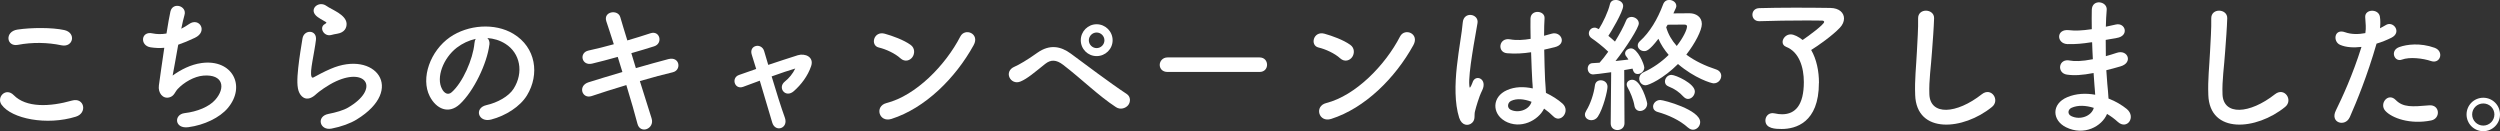
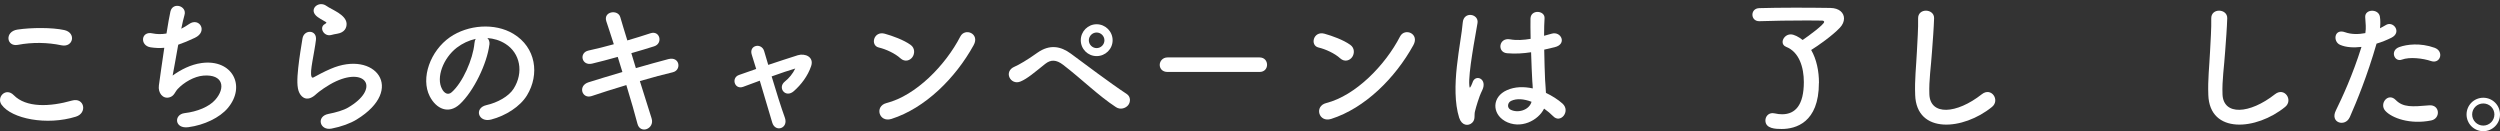
<svg xmlns="http://www.w3.org/2000/svg" id="_レイヤー_2" data-name="レイヤー 2" width="375.24" height="19.69" viewBox="0 0 375.24 19.69">
  <rect x="0" y="0" width="375.24" height="19.69" fill="#333333" stroke="none" />
  <defs>
    <style>
      .cls-1 {
        fill: #fff;
      }
    </style>
  </defs>
  <g id="_終了しました" data-name="終了しました">
    <g>
-       <path class="cls-1" d="M.23,15.71c-.79-1.12,.64-2.64,1.83-1.43,1.87,1.91,5.43,1.76,8.76,.81,1.83-.51,2.35,1.87,.57,2.42-4.36,1.36-9.64,.33-11.16-1.8ZM2.69,6.73c-1.74,.33-2.02-2-.07-2.29,2.09-.31,5.19-.33,7.02,.07,1.85,.4,1.36,2.66-.42,2.29-2.05-.44-4.38-.48-6.53-.07Z" />
+       <path class="cls-1" d="M.23,15.71c-.79-1.12,.64-2.64,1.83-1.43,1.87,1.91,5.43,1.76,8.76,.81,1.83-.51,2.35,1.87,.57,2.42-4.36,1.36-9.64,.33-11.16-1.8M2.69,6.73c-1.74,.33-2.02-2-.07-2.29,2.09-.31,5.19-.33,7.02,.07,1.85,.4,1.36,2.66-.42,2.29-2.05-.44-4.38-.48-6.53-.07Z" />
      <path class="cls-1" d="M25.9,11.35c1.21-.88,2.73-1.67,4.36-1.89,4.62-.62,6.71,3.45,3.94,6.75-1.21,1.45-3.56,2.57-5.92,2.88-2.11,.29-2.22-1.91-.57-2.11,1.89-.22,3.67-.95,4.58-1.98,1.61-1.8,1.23-3.89-1.76-3.65-1.39,.11-2.95,1.03-3.87,2.02-.4,.42-.51,1.06-1.25,1.25-.97,.26-1.72-.68-1.56-1.8,.18-1.25,.48-3.5,.81-5.65-.66,.07-1.34,.04-2.07-.07-1.63-.26-1.45-2.49,.31-2.09,.62,.13,1.34,.15,2.09,.02,.22-1.41,.44-2.62,.59-3.3,.35-1.5,2.53-.84,2.11,.53-.15,.51-.31,1.23-.48,2.05,.4-.2,.79-.44,1.17-.7,1.52-1.08,2.9,1.12,.86,2.07-.92,.44-1.74,.77-2.49,1.03-.35,1.94-.68,3.87-.84,4.64Z" />
      <path class="cls-1" d="M49.77,19.3c-1.78,.35-2.35-1.83-.48-2.2,1.14-.22,2.27-.55,2.95-.95,2.42-1.41,3.08-2.93,2.62-3.81-.46-.88-2.07-1.21-4.4-.15-1.3,.59-2.68,1.63-2.95,1.89-1.3,1.25-2.18,.64-2.57-.13-.4-.77-.35-2.13-.18-3.74s.46-3.3,.64-4.42c.22-1.41,2.22-1.36,2.02,.22-.11,.92-.35,2.16-.53,3.21-.18,1.08-.29,1.89-.13,2.29,.07,.18,.18,.18,.37,.07,.44-.24,1.47-.81,2.51-1.25,6.64-2.88,11.33,3.06,3.89,7.61-.92,.57-2.31,1.08-3.76,1.36Zm-.09-14.04c-1.06,.26-1.85-1.14-.92-1.65,.11-.07,.33-.18,.18-.29-.46-.29-1.21-.64-1.56-1.03-.95-1.03,.51-2.2,1.61-1.41,.4,.29,1.14,.62,1.78,1.03,.64,.42,1.21,.95,1.25,1.61,.04,.64-.29,1.36-1.39,1.54-.29,.04-.59,.11-.95,.2Z" />
      <path class="cls-1" d="M73.45,6.73c-.35,2.79-2.33,6.95-4.44,8.91-1.69,1.56-3.54,.7-4.51-1.19-1.39-2.73,.09-6.82,3.04-8.87,2.71-1.87,6.73-2.18,9.51-.51,3.41,2.05,3.96,6.1,2.05,9.24-1.03,1.69-3.19,3.06-5.37,3.63-1.94,.51-2.62-1.72-.73-2.16,1.67-.37,3.37-1.32,4.09-2.46,1.56-2.46,.97-5.35-1.21-6.73-.86-.55-1.78-.81-2.73-.88,.24,.22,.37,.57,.31,1.01Zm-4.88,.42c-2.05,1.58-3.15,4.51-2.22,6.21,.33,.64,.9,.97,1.45,.48,1.65-1.45,3.19-4.95,3.41-7.33,.02-.26,.09-.51,.2-.68-1.01,.22-2,.68-2.84,1.32Z" />
      <path class="cls-1" d="M95.42,10.23c1.78-.51,3.56-1.01,4.91-1.36,1.72-.44,2,1.67,.64,1.98-1.25,.29-3.06,.77-4.93,1.32,.7,2.22,1.34,4.29,1.76,5.59,.26,.81-.2,1.41-.73,1.61-.53,.2-1.19,0-1.39-.79-.35-1.36-.97-3.52-1.67-5.81-1.96,.59-3.87,1.19-5.21,1.65-1.45,.48-2.11-1.56-.46-2.07,1.28-.4,3.12-.97,5.08-1.54-.24-.77-.48-1.54-.7-2.27-1.36,.37-2.71,.75-3.85,1.01-1.58,.37-2-1.63-.55-1.96,1.21-.26,2.51-.59,3.81-.95-.44-1.41-.86-2.62-1.12-3.43-.51-1.5,1.74-1.85,2.09-.64,.22,.79,.62,2.05,1.06,3.5,1.25-.35,2.44-.75,3.48-1.08,1.43-.46,1.89,1.54,.55,1.96-.99,.31-2.18,.68-3.43,1.03l.68,2.24Z" />
      <path class="cls-1" d="M119.38,10.28c-.9,.26-2.2,.7-3.56,1.19,.66,2.22,1.45,4.73,1.98,6.18,.59,1.61-1.43,2.29-1.89,.75-.44-1.5-1.19-4.03-1.87-6.29-.92,.33-1.78,.66-2.49,.92-1.3,.48-1.85-1.36-.62-1.78,.77-.26,1.63-.57,2.57-.9-.26-.86-.48-1.58-.66-2.13-.24-.73,.13-1.21,.64-1.32,.46-.11,1.03,.15,1.21,.75,.15,.51,.37,1.23,.62,2.09,1.45-.48,2.97-.99,4.44-1.45,1.1-.33,2.46,.26,2,1.63-.51,1.5-1.5,2.79-2.6,3.76-1.25,1.1-2.49-.51-1.36-1.43,.62-.48,1.23-1.23,1.56-1.94l.02-.02Z" />
      <path class="cls-1" d="M135.16,8.76c-.81-.75-2.22-1.39-3.26-1.63-1.32-.31-.77-2.53,.9-2.07,1.17,.33,2.82,.92,3.87,1.67,.68,.48,.64,1.32,.29,1.83-.35,.51-1.12,.81-1.8,.2Zm-1.36,9.09c-1.87,.59-2.57-1.91-.75-2.38,4.42-1.12,8.87-5.68,11.09-9.99,.7-1.36,2.97-.44,2,1.3-2.73,4.95-7.28,9.46-12.34,11.07Z" />
      <path class="cls-1" d="M167.5,16.08c-2.64-1.72-5.1-4.18-7.94-6.36-1.03-.79-1.85-.79-2.68-.13-1.63,1.3-2.68,2.22-3.7,2.64-1.5,.64-2.64-1.52-.86-2.24,.57-.24,1.91-1.01,3.41-2.09,1.83-1.28,3.48-.97,5,.15,1.76,1.3,6.05,4.53,8.38,6.05,.64,.42,.59,1.23,.22,1.69-.38,.46-1.17,.73-1.83,.29Zm-2.9-7.66c-1.32,0-2.38-1.06-2.38-2.38s1.06-2.4,2.38-2.4,2.4,1.08,2.4,2.4-1.08,2.38-2.4,2.38Zm0-3.54c-.64,0-1.17,.53-1.17,1.17s.53,1.17,1.17,1.17,1.17-.53,1.17-1.17-.53-1.17-1.17-1.17Z" />
      <path class="cls-1" d="M175.24,10.8c-.79,0-1.17-.53-1.17-1.06s.42-1.12,1.17-1.12h13.82c.75,0,1.12,.55,1.12,1.1s-.37,1.08-1.12,1.08h-13.82Z" />
      <path class="cls-1" d="M201.16,8.76c-.81-.75-2.22-1.39-3.26-1.63-1.32-.31-.77-2.53,.9-2.07,1.17,.33,2.82,.92,3.87,1.67,.68,.48,.64,1.32,.29,1.83-.35,.51-1.12,.81-1.8,.2Zm-1.36,9.09c-1.87,.59-2.57-1.91-.75-2.38,4.42-1.12,8.87-5.68,11.09-9.99,.7-1.36,2.97-.44,2,1.3-2.73,4.95-7.28,9.46-12.34,11.07Z" />
      <path class="cls-1" d="M219.02,17.69c-.7-2.22-.64-5.06-.35-7.72,.29-2.66,.77-5.13,.88-6.56,.13-1.78,2.44-1.34,2.22,.04-.15,.99-.53,2.9-.81,4.77-.29,1.87-.51,3.72-.42,4.6,.04,.4,.07,.46,.29,.02,.07-.13,.22-.53,.26-.64,.51-1.06,2.18-.31,1.39,1.34-.29,.59-.51,1.19-.68,1.74-.18,.55-.31,1.03-.4,1.39-.18,.62,.11,1.23-.44,1.76-.57,.53-1.56,.44-1.94-.75Zm6.84,.46c-1.91-1.1-1.96-3.61,.33-4.62,1.19-.53,2.53-.55,3.87-.26,0-.35-.04-.68-.07-1.1-.07-.9-.11-2.6-.18-4.33-1.19,.18-2.35,.26-3.61,.15-1.52-.13-1.25-2.38,.44-2.09,.97,.18,2.02,.11,3.1-.07-.02-1.23-.04-2.35-.02-3.04,.04-1.43,2.2-1.23,2.11-.04-.04,.62-.07,1.54-.07,2.62,.37-.11,.77-.2,1.12-.31,1.43-.44,2.38,1.56,.48,2.02-.53,.13-1.06,.26-1.58,.37,.02,1.72,.09,3.43,.13,4.51,.02,.55,.11,1.28,.13,1.98,.92,.44,1.8,.99,2.49,1.61,1.25,1.14-.31,3.06-1.41,1.89-.4-.4-.86-.79-1.36-1.14-.84,1.74-3.52,3.21-5.92,1.85Zm4-2.88c-1.1-.42-2.2-.53-3.04-.13-.53,.24-.66,.99-.13,1.3,1.06,.59,2.84,.13,3.19-1.17h-.02Z" />
-       <path class="cls-1" d="M238.86,18.04c-.51,0-.97-.33-.97-.84,0-.18,.07-.37,.2-.59,.62-.99,1.14-2.53,1.3-3.79,.07-.53,.46-.77,.88-.77,.51,0,1.01,.35,1.01,.97s-.64,3.26-1.45,4.49c-.24,.37-.62,.53-.97,.53Zm2.9,.46l.07-7.66c-1.32,.2-2.62,.33-2.71,.33-.53,0-.81-.44-.81-.88,0-.4,.24-.79,.7-.81,.31-.02,.68-.04,1.08-.07,.42-.46,.86-1.03,1.3-1.65-.75-.75-1.96-1.67-2.49-2.02-.29-.2-.42-.46-.42-.73,0-.44,.35-.86,.86-.86,.15,0,.26,.02,.64,.22,.62-.99,1.39-2.57,1.67-3.76,.11-.44,.48-.62,.86-.62,.55,0,1.12,.35,1.12,.9,0,.88-1.91,4.05-2.22,4.49,.35,.29,.68,.57,.99,.86,.68-1.1,1.3-2.24,1.67-3.15,.15-.4,.48-.55,.81-.55,.53,0,1.1,.4,1.1,.97,0,.64-1.89,3.61-3.5,5.65,.75-.09,1.43-.15,1.94-.22-.11-.2-.24-.35-.35-.51-.11-.13-.15-.29-.15-.42,0-.42,.46-.75,.9-.75,.97,0,1.98,2.4,1.98,2.88,0,.57-.53,.97-.99,.97-.31,0-.62-.15-.77-.81-.31,.07-.75,.13-1.25,.22l.04,7.97c0,.68-.53,1.03-1.06,1.03s-1.01-.33-1.01-1.01v-.02Zm3.56-2.64c-.15-.92-.64-2.07-1.01-2.71-.11-.18-.15-.33-.15-.48,0-.42,.4-.7,.84-.7,1.32,0,2.24,3.3,2.24,3.59,0,.68-.55,1.1-1.08,1.1-.37,0-.75-.24-.84-.79Zm1.67-3.06c-.57,0-.95-.48-.95-1.01,0-.35,.2-.73,.66-.95,1.45-.66,2.73-1.58,3.76-2.6-.64-.75-1.17-1.56-1.54-2.42-1.39,1.83-1.85,1.85-2.13,1.85-.51,0-.97-.37-.97-.84,0-.22,.09-.44,.33-.66,1.47-1.32,2.64-3.28,3.48-5.52,.18-.48,.55-.66,.9-.66,.55,0,1.08,.37,1.08,.9,0,.18-.04,.29-.44,1.12,.77-.02,1.58-.02,2.42-.02,.92,0,1.85,.51,1.85,1.61,0,.95-1.01,2.9-2.33,4.6,1.28,.95,2.84,1.69,4.47,2.22,.53,.18,.77,.57,.77,.97,0,.55-.44,1.12-1.14,1.12-.35,0-2.86-.77-5.35-2.9-2.2,2.2-4.4,3.19-4.86,3.19Zm6.38,6.36c-1.23-1.12-2.97-1.91-4.55-2.35-.48-.13-.7-.46-.7-.81,0-.48,.44-.99,1.08-.99,.53,0,5.99,1.47,5.99,3.32,0,.62-.51,1.14-1.08,1.14-.22,0-.48-.09-.73-.31Zm-.68-4.64c-.62-.68-1.3-1.17-2.24-1.54-.4-.15-.55-.44-.55-.75,0-.48,.4-.99,.97-.99,.64,0,3.52,1.3,3.52,2.49,0,.57-.48,1.12-1.03,1.12-.22,0-.46-.11-.66-.33Zm.53-10.52c0-.2-.11-.31-.42-.31-.79,0-1.69,.02-2.49,.02-.07,.13-.15,.26-.22,.37,.29,1.06,.84,1.98,1.58,2.82,.99-1.25,1.54-2.46,1.54-2.9Z" />
      <path class="cls-1" d="M273.01,12.45c0,5.99-3.52,6.91-5.59,6.91-.9,0-2.44-.04-2.44-1.28,0-.55,.4-1.1,1.08-1.1,.11,0,.22,.02,.33,.04,.37,.09,.75,.13,1.1,.13,2,0,3.26-1.41,3.26-4.84,0-2.16-.68-4.51-2.66-5.28-.37-.15-.53-.42-.53-.73,0-.53,.51-1.14,1.21-1.14,.51,0,1.21,.37,1.8,.84,.92-.62,3.23-2.33,3.23-2.71,0-.11-.11-.2-.33-.2-.59-.02-1.36-.02-2.22-.02-2.33,0-5.28,.04-7.17,.11h-.04c-.66,0-1.01-.48-1.01-.97s.33-.97,1.03-.99c1.36-.04,3.39-.07,5.39-.07s3.98,.02,5.28,.04c1.36,.02,2.05,.75,2.05,1.58,0,.46-.2,.95-.62,1.39-1.1,1.17-3.28,2.71-4.31,3.34,.81,1.39,1.17,3.19,1.17,4.93Z" />
      <path class="cls-1" d="M287.46,14.24c-.09-2.31,.15-4.18,.26-6.51,.07-1.43,.22-3.59,.18-4.95-.04-1.63,2.44-1.5,2.4-.04-.04,1.39-.2,3.48-.31,4.95-.15,2.33-.48,4.33-.4,6.47,.13,3.21,4.05,2.99,7.88-.02,1.43-1.12,2.77,.9,1.52,1.91-4.29,3.5-11.33,4.14-11.53-1.8Z" />
-       <path class="cls-1" d="M313.79,6.36c-1.14,.18-2.24,.29-3.45,.26-1.69-.04-1.78-2.33,.22-2.09,.9,.11,1.92,.07,3.41-.15-.02-1.17-.02-2.2,0-2.9,.04-1.69,2.33-1.3,2.24-.02-.07,.79-.11,1.67-.13,2.55,.46-.09,.97-.22,1.5-.33,1.45-.33,2.05,1.72,.13,2.02-.59,.09-1.14,.2-1.65,.29,0,.81,0,1.63,.02,2.44,.53-.15,1.08-.31,1.67-.51,1.63-.53,2.46,1.5,.51,2.05-.77,.22-1.47,.42-2.11,.57,.04,.75,.09,1.43,.15,2.07,.07,.59,.13,1.39,.18,2.18,1.1,.42,2.05,1.01,2.73,1.56,1.47,1.21,.04,3.21-1.34,1.94-.46-.42-1.01-.84-1.61-1.19-.77,1.87-3.45,3.34-6.16,2-2.09-1.03-2.22-3.5,.18-4.51,1.34-.57,2.82-.62,4.2-.37-.02-.46-.07-.92-.11-1.43-.04-.53-.09-1.14-.13-1.83-1.74,.33-2.9,.4-4,.24-1.56-.22-1.3-2.49,.46-2.11,.64,.13,1.74,.13,3.43-.2-.04-.84-.09-1.69-.11-2.55l-.22,.02Zm-2.84,9.81c-.57,.24-.68,.95-.07,1.25,1.34,.66,3.06,0,3.39-1.23-1.19-.37-2.35-.44-3.32-.02Z" />
      <path class="cls-1" d="M331.46,14.24c-.09-2.31,.15-4.18,.26-6.51,.07-1.43,.22-3.59,.18-4.95-.04-1.63,2.44-1.5,2.4-.04-.04,1.39-.2,3.48-.31,4.95-.15,2.33-.48,4.33-.4,6.47,.13,3.21,4.05,2.99,7.88-.02,1.43-1.12,2.77,.9,1.52,1.91-4.29,3.5-11.33,4.14-11.53-1.8Z" />
      <path class="cls-1" d="M352.67,17.62c-.66,1.47-2.99,.84-2.07-1.03,.95-1.94,2.51-5.28,3.85-9.55-1.17,.13-2.29,.09-3.21-.31-1.12-.48-.9-2.49,.75-1.89,.92,.33,2,.33,3.04,.13,.13-.81,.04-1.41-.02-2.38-.09-1.25,1.98-1.32,2.2-.11,.09,.55,.09,1.14,.02,1.76,.31-.15,.57-.31,.84-.46,1.14-.75,2.51,1.08,.86,1.89-.62,.31-1.41,.64-2.22,.88-1.39,4.82-2.95,8.62-4.03,11.07Zm5.35-.99c-.95-1.06,.42-2.79,1.56-1.63,1.12,1.14,2.46,1.03,5.04,.81,1.61-.13,1.74,1.98,.29,2.27-3.19,.64-5.92-.37-6.89-1.45Zm2.49-7.68c-1.14,.42-1.83-1.39-.37-1.89,1.12-.4,3.12-.66,5.28,.11,1.47,.53,.88,2.46-.51,2-1.23-.42-3.23-.66-4.4-.22Z" />
      <path class="cls-1" d="M372.73,19.69c-1.39,0-2.51-1.12-2.51-2.51s1.12-2.51,2.51-2.51,2.51,1.12,2.51,2.51-1.12,2.51-2.51,2.51Zm0-4.16c-.92,0-1.67,.73-1.67,1.65s.75,1.67,1.67,1.67,1.67-.75,1.67-1.67-.75-1.65-1.67-1.65Z" />
    </g>
  </g>
</svg>